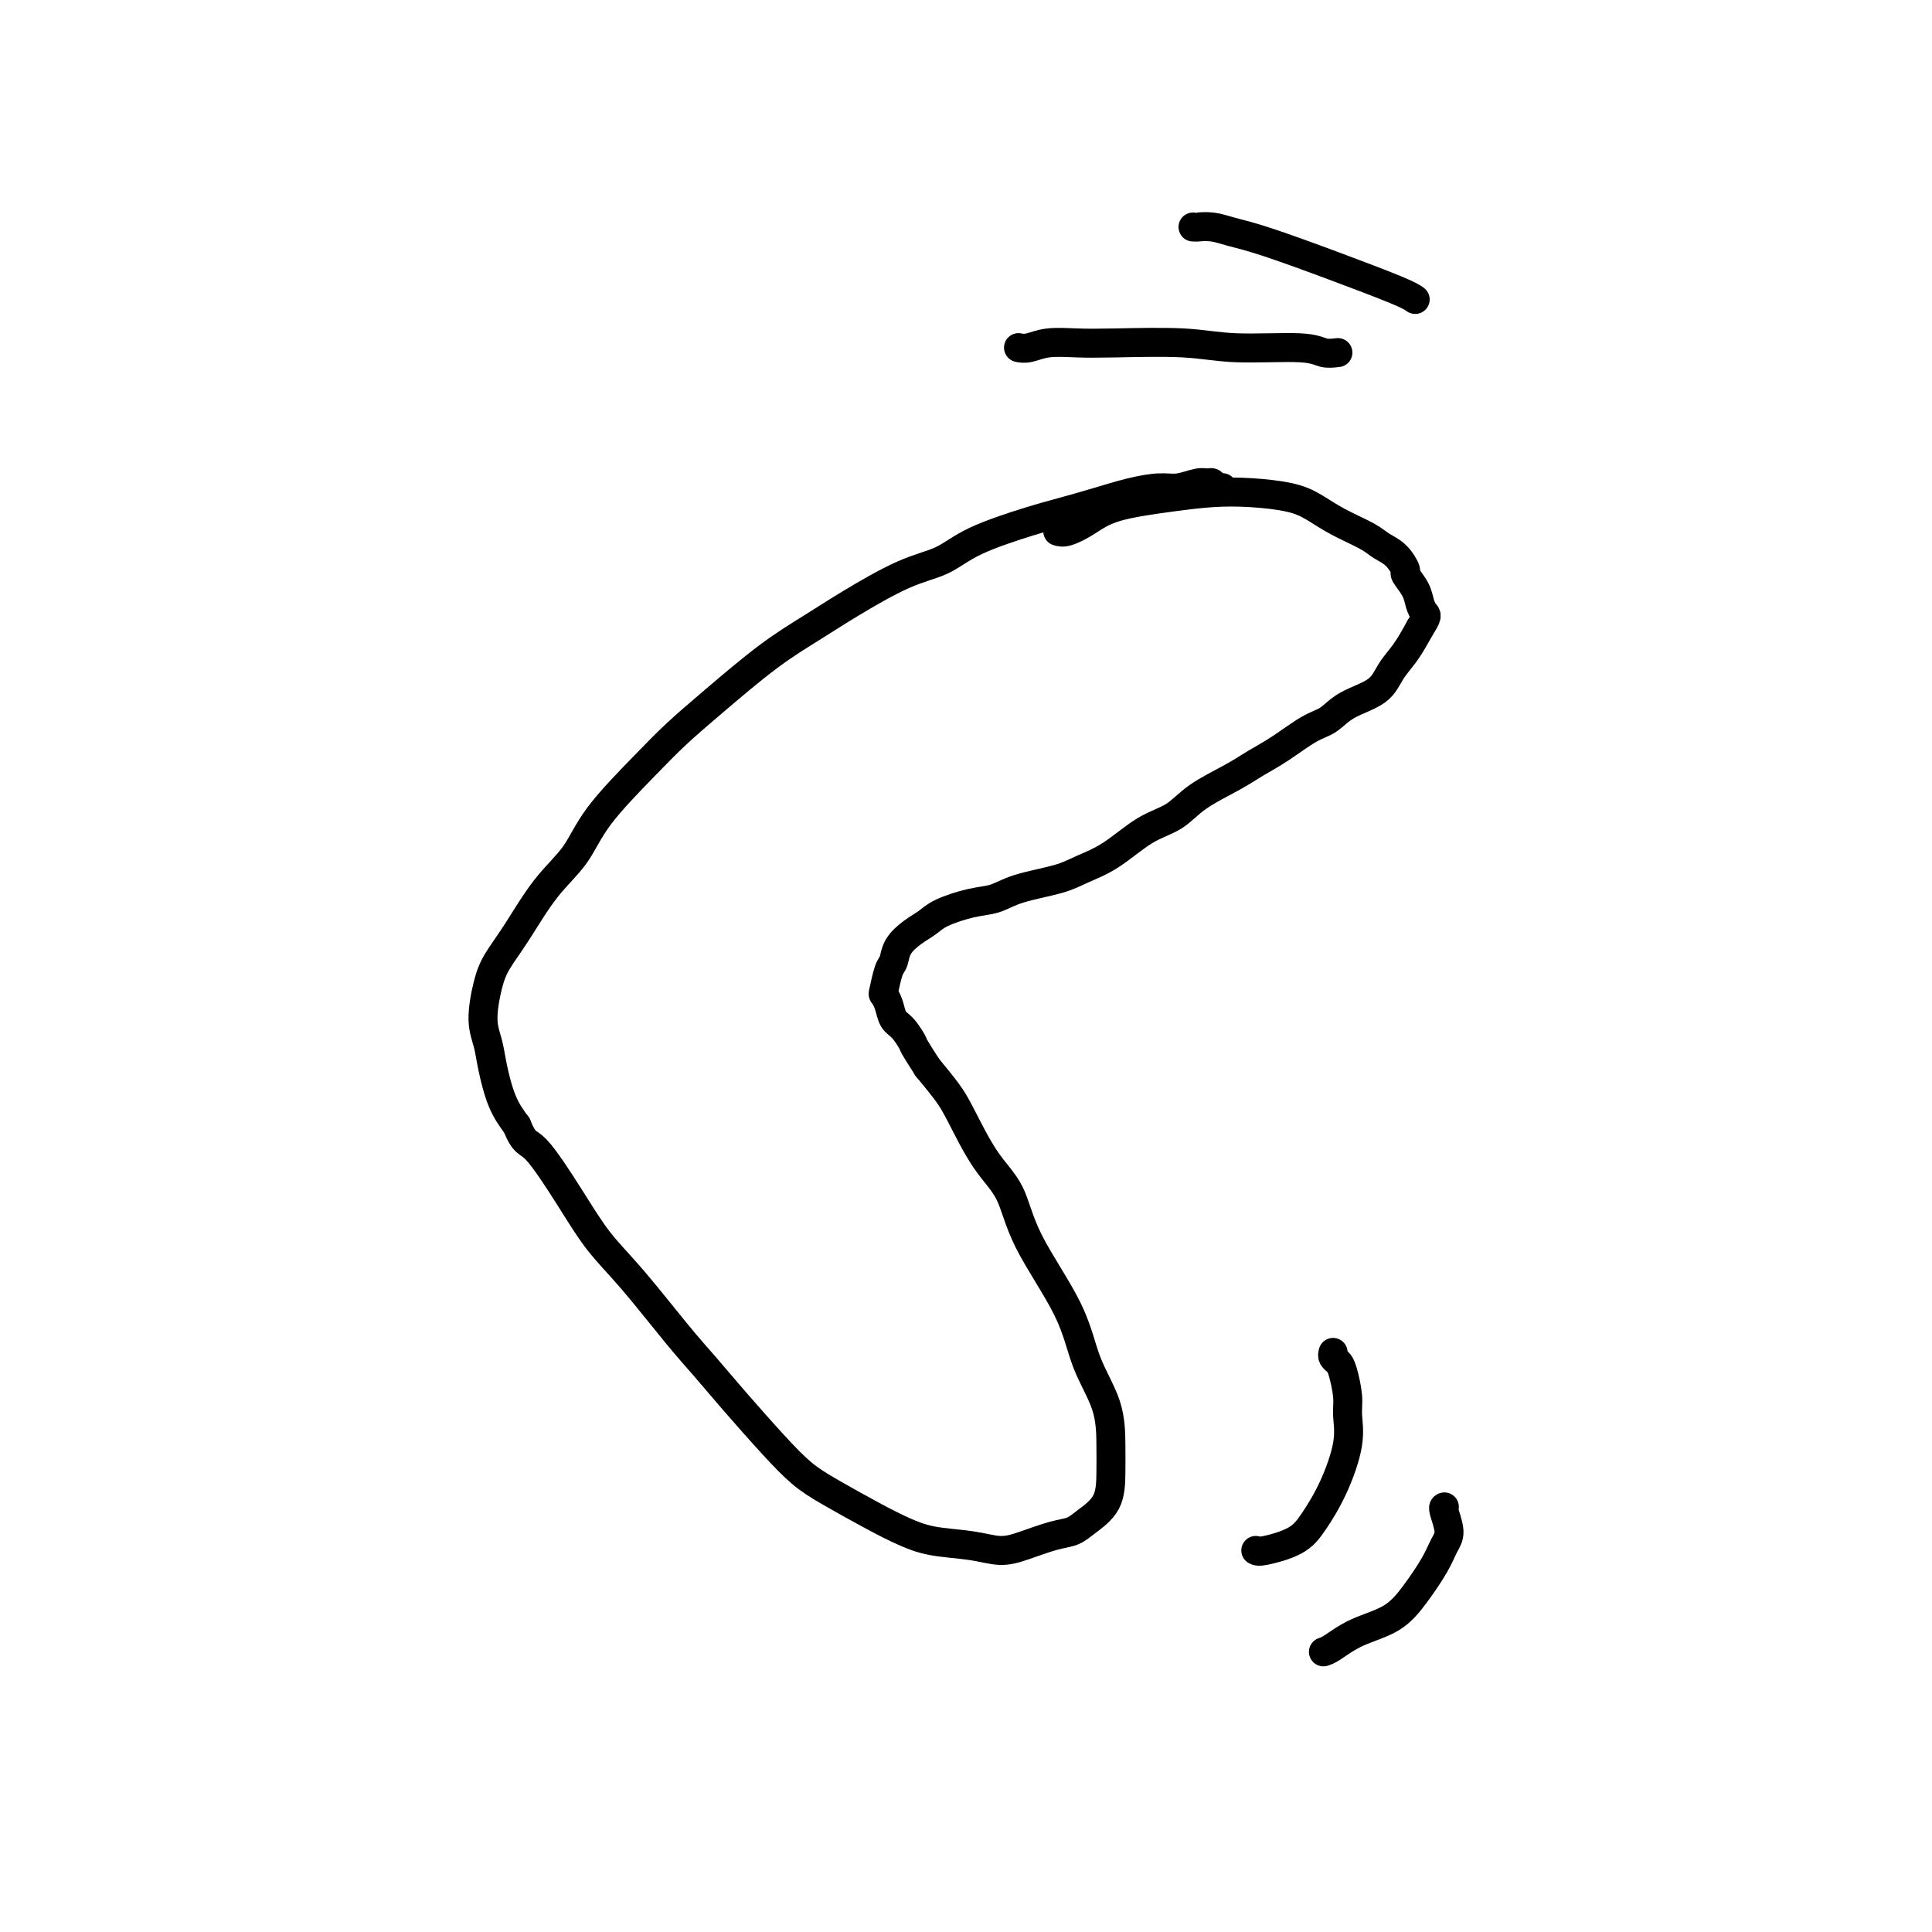
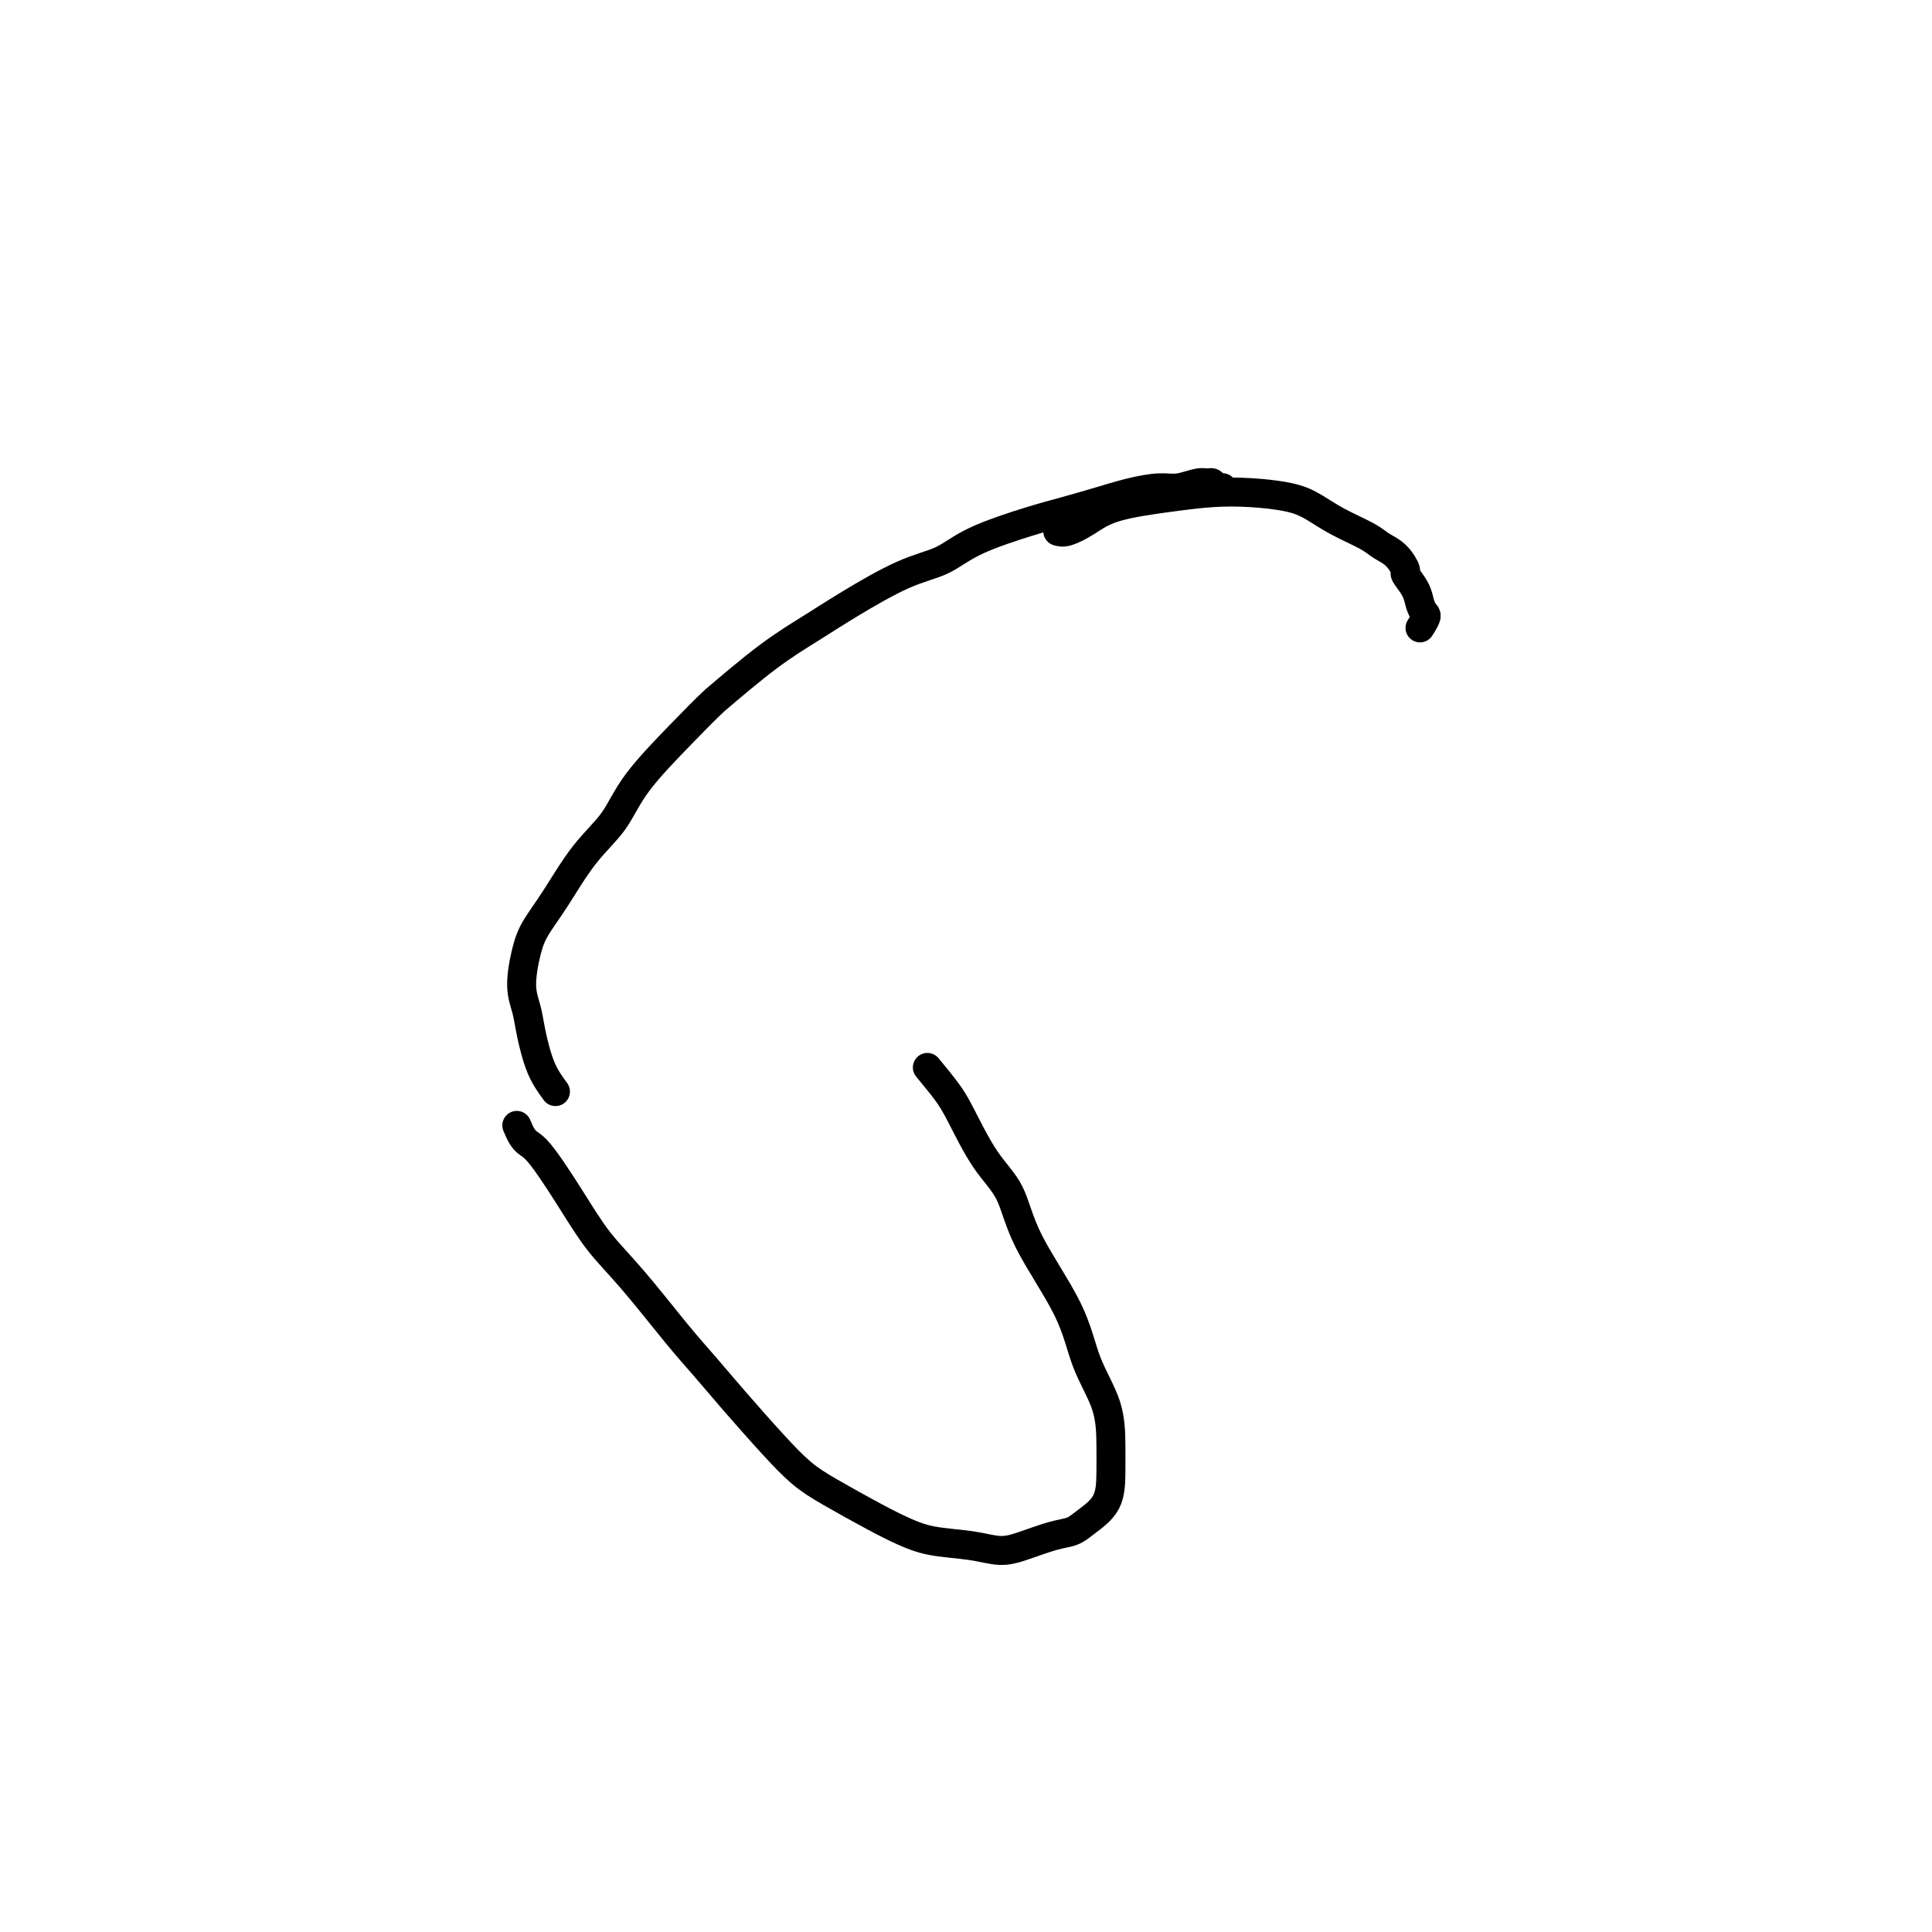
<svg xmlns="http://www.w3.org/2000/svg" viewBox="0 0 400 400" version="1.1">
  <g fill="none" stroke="#000000" stroke-width="6" stroke-linecap="round" stroke-linejoin="round">
-     <path d="M253,101c0.089,-0.031 0.177,-0.062 0,0c-0.177,0.062 -0.620,0.217 -1,0c-0.380,-0.217 -0.697,-0.805 -1,-1c-0.303,-0.195 -0.592,0.002 -1,0c-0.408,-0.002 -0.935,-0.205 -2,0c-1.065,0.205 -2.668,0.818 -4,1c-1.332,0.182 -2.394,-0.066 -4,0c-1.606,0.066 -3.755,0.446 -6,1c-2.245,0.554 -4.587,1.282 -7,2c-2.413,0.718 -4.898,1.424 -7,2c-2.102,0.576 -3.820,1.020 -7,2c-3.180,0.980 -7.821,2.494 -11,4c-3.179,1.506 -4.897,3.003 -7,4c-2.103,0.997 -4.591,1.493 -8,3c-3.409,1.507 -7.740,4.026 -11,6c-3.260,1.974 -5.448,3.405 -8,5c-2.552,1.595 -5.467,3.355 -9,6c-3.533,2.645 -7.685,6.176 -11,9c-3.315,2.824 -5.792,4.939 -8,7c-2.208,2.061 -4.148,4.066 -7,7c-2.852,2.934 -6.616,6.798 -9,10c-2.384,3.202 -3.387,5.743 -5,8c-1.613,2.257 -3.834,4.231 -6,7c-2.166,2.769 -4.276,6.333 -6,9c-1.724,2.667 -3.062,4.437 -4,6c-0.938,1.563 -1.476,2.921 -2,5c-0.524,2.079 -1.036,4.880 -1,7c0.036,2.120 0.618,3.558 1,5c0.382,1.442 0.564,2.888 1,5c0.436,2.112 1.124,4.889 2,7c0.876,2.111 1.938,3.555 3,5" />
+     <path d="M253,101c0.089,-0.031 0.177,-0.062 0,0c-0.177,0.062 -0.620,0.217 -1,0c-0.380,-0.217 -0.697,-0.805 -1,-1c-0.303,-0.195 -0.592,0.002 -1,0c-0.408,-0.002 -0.935,-0.205 -2,0c-1.065,0.205 -2.668,0.818 -4,1c-1.332,0.182 -2.394,-0.066 -4,0c-1.606,0.066 -3.755,0.446 -6,1c-2.245,0.554 -4.587,1.282 -7,2c-2.413,0.718 -4.898,1.424 -7,2c-2.102,0.576 -3.820,1.020 -7,2c-3.180,0.980 -7.821,2.494 -11,4c-3.179,1.506 -4.897,3.003 -7,4c-2.103,0.997 -4.591,1.493 -8,3c-3.409,1.507 -7.740,4.026 -11,6c-3.260,1.974 -5.448,3.405 -8,5c-2.552,1.595 -5.467,3.355 -9,6c-3.533,2.645 -7.685,6.176 -11,9c-2.208,2.061 -4.148,4.066 -7,7c-2.852,2.934 -6.616,6.798 -9,10c-2.384,3.202 -3.387,5.743 -5,8c-1.613,2.257 -3.834,4.231 -6,7c-2.166,2.769 -4.276,6.333 -6,9c-1.724,2.667 -3.062,4.437 -4,6c-0.938,1.563 -1.476,2.921 -2,5c-0.524,2.079 -1.036,4.880 -1,7c0.036,2.120 0.618,3.558 1,5c0.382,1.442 0.564,2.888 1,5c0.436,2.112 1.124,4.889 2,7c0.876,2.111 1.938,3.555 3,5" />
    <path d="M107,233c1.640,4.052 2.240,3.180 4,5c1.760,1.820 4.678,6.330 7,10c2.322,3.670 4.046,6.501 6,9c1.954,2.499 4.139,4.666 7,8c2.861,3.334 6.400,7.834 9,11c2.600,3.166 4.263,4.999 6,7c1.737,2.001 3.548,4.171 6,7c2.452,2.829 5.543,6.319 8,9c2.457,2.681 4.278,4.553 6,6c1.722,1.447 3.344,2.467 6,4c2.656,1.533 6.345,3.578 9,5c2.655,1.422 4.277,2.221 6,3c1.723,0.779 3.549,1.536 6,2c2.451,0.464 5.528,0.633 8,1c2.472,0.367 4.341,0.931 6,1c1.659,0.069 3.110,-0.356 5,-1c1.890,-0.644 4.219,-1.508 6,-2c1.781,-0.492 3.013,-0.614 4,-1c0.987,-0.386 1.728,-1.037 3,-2c1.272,-0.963 3.074,-2.238 4,-4c0.926,-1.762 0.976,-4.011 1,-6c0.024,-1.989 0.021,-3.718 0,-6c-0.021,-2.282 -0.062,-5.116 -1,-8c-0.938,-2.884 -2.773,-5.817 -4,-9c-1.227,-3.183 -1.844,-6.616 -4,-11c-2.156,-4.384 -5.850,-9.718 -8,-14c-2.150,-4.282 -2.756,-7.512 -4,-10c-1.244,-2.488 -3.127,-4.234 -5,-7c-1.873,-2.766 -3.735,-6.552 -5,-9c-1.265,-2.448 -1.933,-3.556 -3,-5c-1.067,-1.444 -2.534,-3.222 -4,-5" />
-     <path d="M192,221c-3.217,-4.994 -2.761,-4.480 -3,-5c-0.239,-0.520 -1.175,-2.073 -2,-3c-0.825,-0.927 -1.539,-1.229 -2,-2c-0.461,-0.771 -0.670,-2.012 -1,-3c-0.330,-0.988 -0.781,-1.723 -1,-2c-0.219,-0.277 -0.208,-0.094 0,-1c0.208,-0.906 0.611,-2.900 1,-4c0.389,-1.100 0.762,-1.306 1,-2c0.238,-0.694 0.341,-1.878 1,-3c0.659,-1.122 1.873,-2.184 3,-3c1.127,-0.816 2.166,-1.387 3,-2c0.834,-0.613 1.461,-1.266 3,-2c1.539,-0.734 3.988,-1.547 6,-2c2.012,-0.453 3.586,-0.545 5,-1c1.414,-0.455 2.670,-1.273 5,-2c2.330,-0.727 5.736,-1.362 8,-2c2.264,-0.638 3.386,-1.279 5,-2c1.614,-0.721 3.719,-1.523 6,-3c2.281,-1.477 4.738,-3.631 7,-5c2.262,-1.369 4.329,-1.954 6,-3c1.671,-1.046 2.947,-2.553 5,-4c2.053,-1.447 4.885,-2.834 7,-4c2.115,-1.166 3.515,-2.111 5,-3c1.485,-0.889 3.055,-1.721 5,-3c1.945,-1.279 4.263,-3.006 6,-4c1.737,-0.994 2.891,-1.254 4,-2c1.109,-0.746 2.173,-1.976 4,-3c1.827,-1.024 4.418,-1.841 6,-3c1.582,-1.159 2.157,-2.658 3,-4c0.843,-1.342 1.955,-2.526 3,-4c1.045,-1.474 2.022,-3.237 3,-5" />
    <path d="M294,130c1.672,-2.605 1.353,-2.619 1,-3c-0.353,-0.381 -0.741,-1.131 -1,-2c-0.259,-0.869 -0.391,-1.857 -1,-3c-0.609,-1.143 -1.697,-2.441 -2,-3c-0.303,-0.559 0.177,-0.379 0,-1c-0.177,-0.621 -1.012,-2.043 -2,-3c-0.988,-0.957 -2.130,-1.450 -3,-2c-0.870,-0.550 -1.469,-1.156 -3,-2c-1.531,-0.844 -3.996,-1.926 -6,-3c-2.004,-1.074 -3.549,-2.142 -5,-3c-1.451,-0.858 -2.810,-1.507 -5,-2c-2.190,-0.493 -5.211,-0.830 -8,-1c-2.789,-0.170 -5.345,-0.171 -8,0c-2.655,0.171 -5.407,0.516 -9,1c-3.593,0.484 -8.025,1.109 -11,2c-2.975,0.891 -4.493,2.048 -6,3c-1.507,0.952 -3.002,1.701 -4,2c-0.998,0.299 -1.499,0.150 -2,0" />
-     <path d="M211,72c0.038,0.008 0.077,0.016 0,0c-0.077,-0.016 -0.269,-0.057 0,0c0.269,0.057 0.999,0.210 2,0c1.001,-0.210 2.272,-0.784 4,-1c1.728,-0.216 3.912,-0.073 6,0c2.088,0.073 4.081,0.076 8,0c3.919,-0.076 9.763,-0.230 14,0c4.237,0.230 6.868,0.845 11,1c4.132,0.155 9.766,-0.151 13,0c3.234,0.151 4.067,0.757 5,1c0.933,0.243 1.967,0.121 3,0" />
-     <path d="M247,47c0.490,-0.006 0.980,-0.012 1,0c0.020,0.012 -0.431,0.042 0,0c0.431,-0.042 1.743,-0.156 3,0c1.257,0.156 2.458,0.580 4,1c1.542,0.420 3.424,0.834 7,2c3.576,1.166 8.848,3.083 14,5c5.152,1.917 10.186,3.833 13,5c2.814,1.167 3.407,1.583 4,2" />
-     <path d="M276,280c-0.091,0.336 -0.183,0.672 0,1c0.183,0.328 0.640,0.649 1,1c0.360,0.351 0.625,0.731 1,2c0.375,1.269 0.862,3.427 1,5c0.138,1.573 -0.074,2.560 0,4c0.074,1.440 0.434,3.332 0,6c-0.434,2.668 -1.660,6.113 -3,9c-1.340,2.887 -2.792,5.217 -4,7c-1.208,1.783 -2.171,3.018 -4,4c-1.829,0.982 -4.522,1.709 -6,2c-1.478,0.291 -1.739,0.145 -2,0" />
-     <path d="M299,312c0.036,-0.010 0.072,-0.021 0,0c-0.072,0.021 -0.251,0.073 0,1c0.251,0.927 0.934,2.731 1,4c0.066,1.269 -0.484,2.005 -1,3c-0.516,0.995 -0.999,2.249 -2,4c-1.001,1.751 -2.520,4.000 -4,6c-1.480,2.000 -2.923,3.753 -5,5c-2.077,1.247 -4.790,1.990 -7,3c-2.210,1.010 -3.917,2.289 -5,3c-1.083,0.711 -1.541,0.856 -2,1" />
  </g>
</svg>